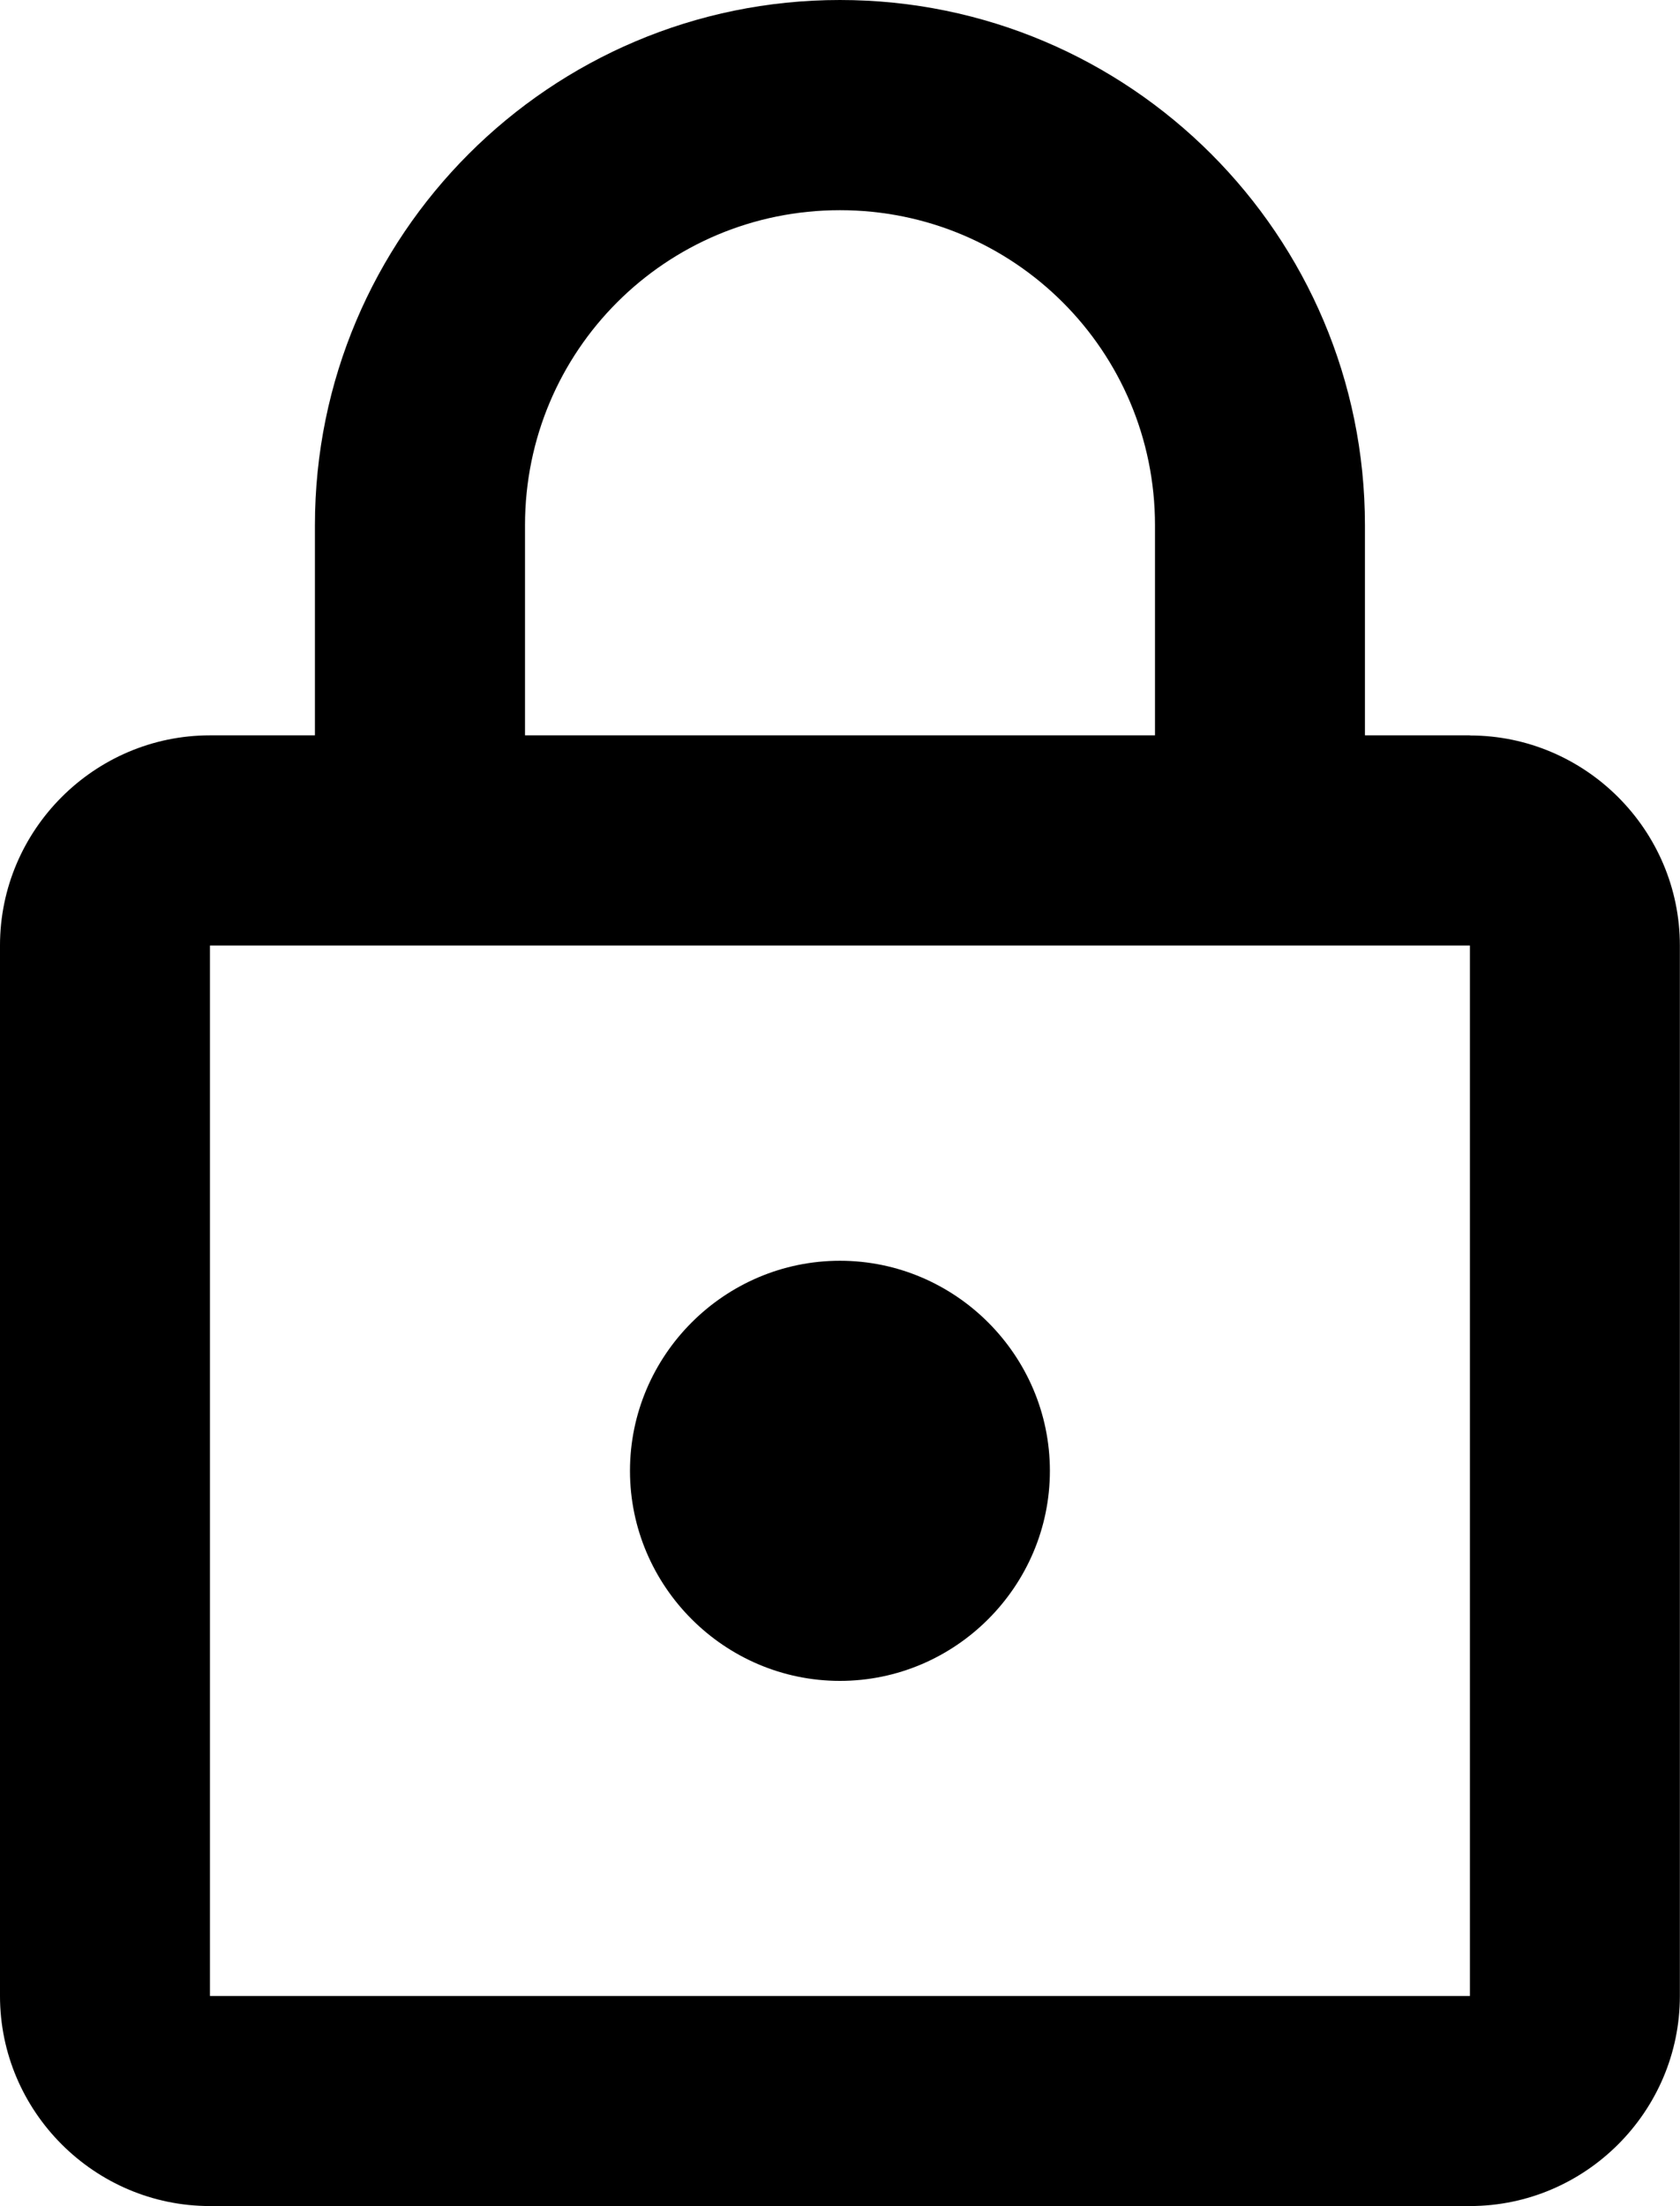
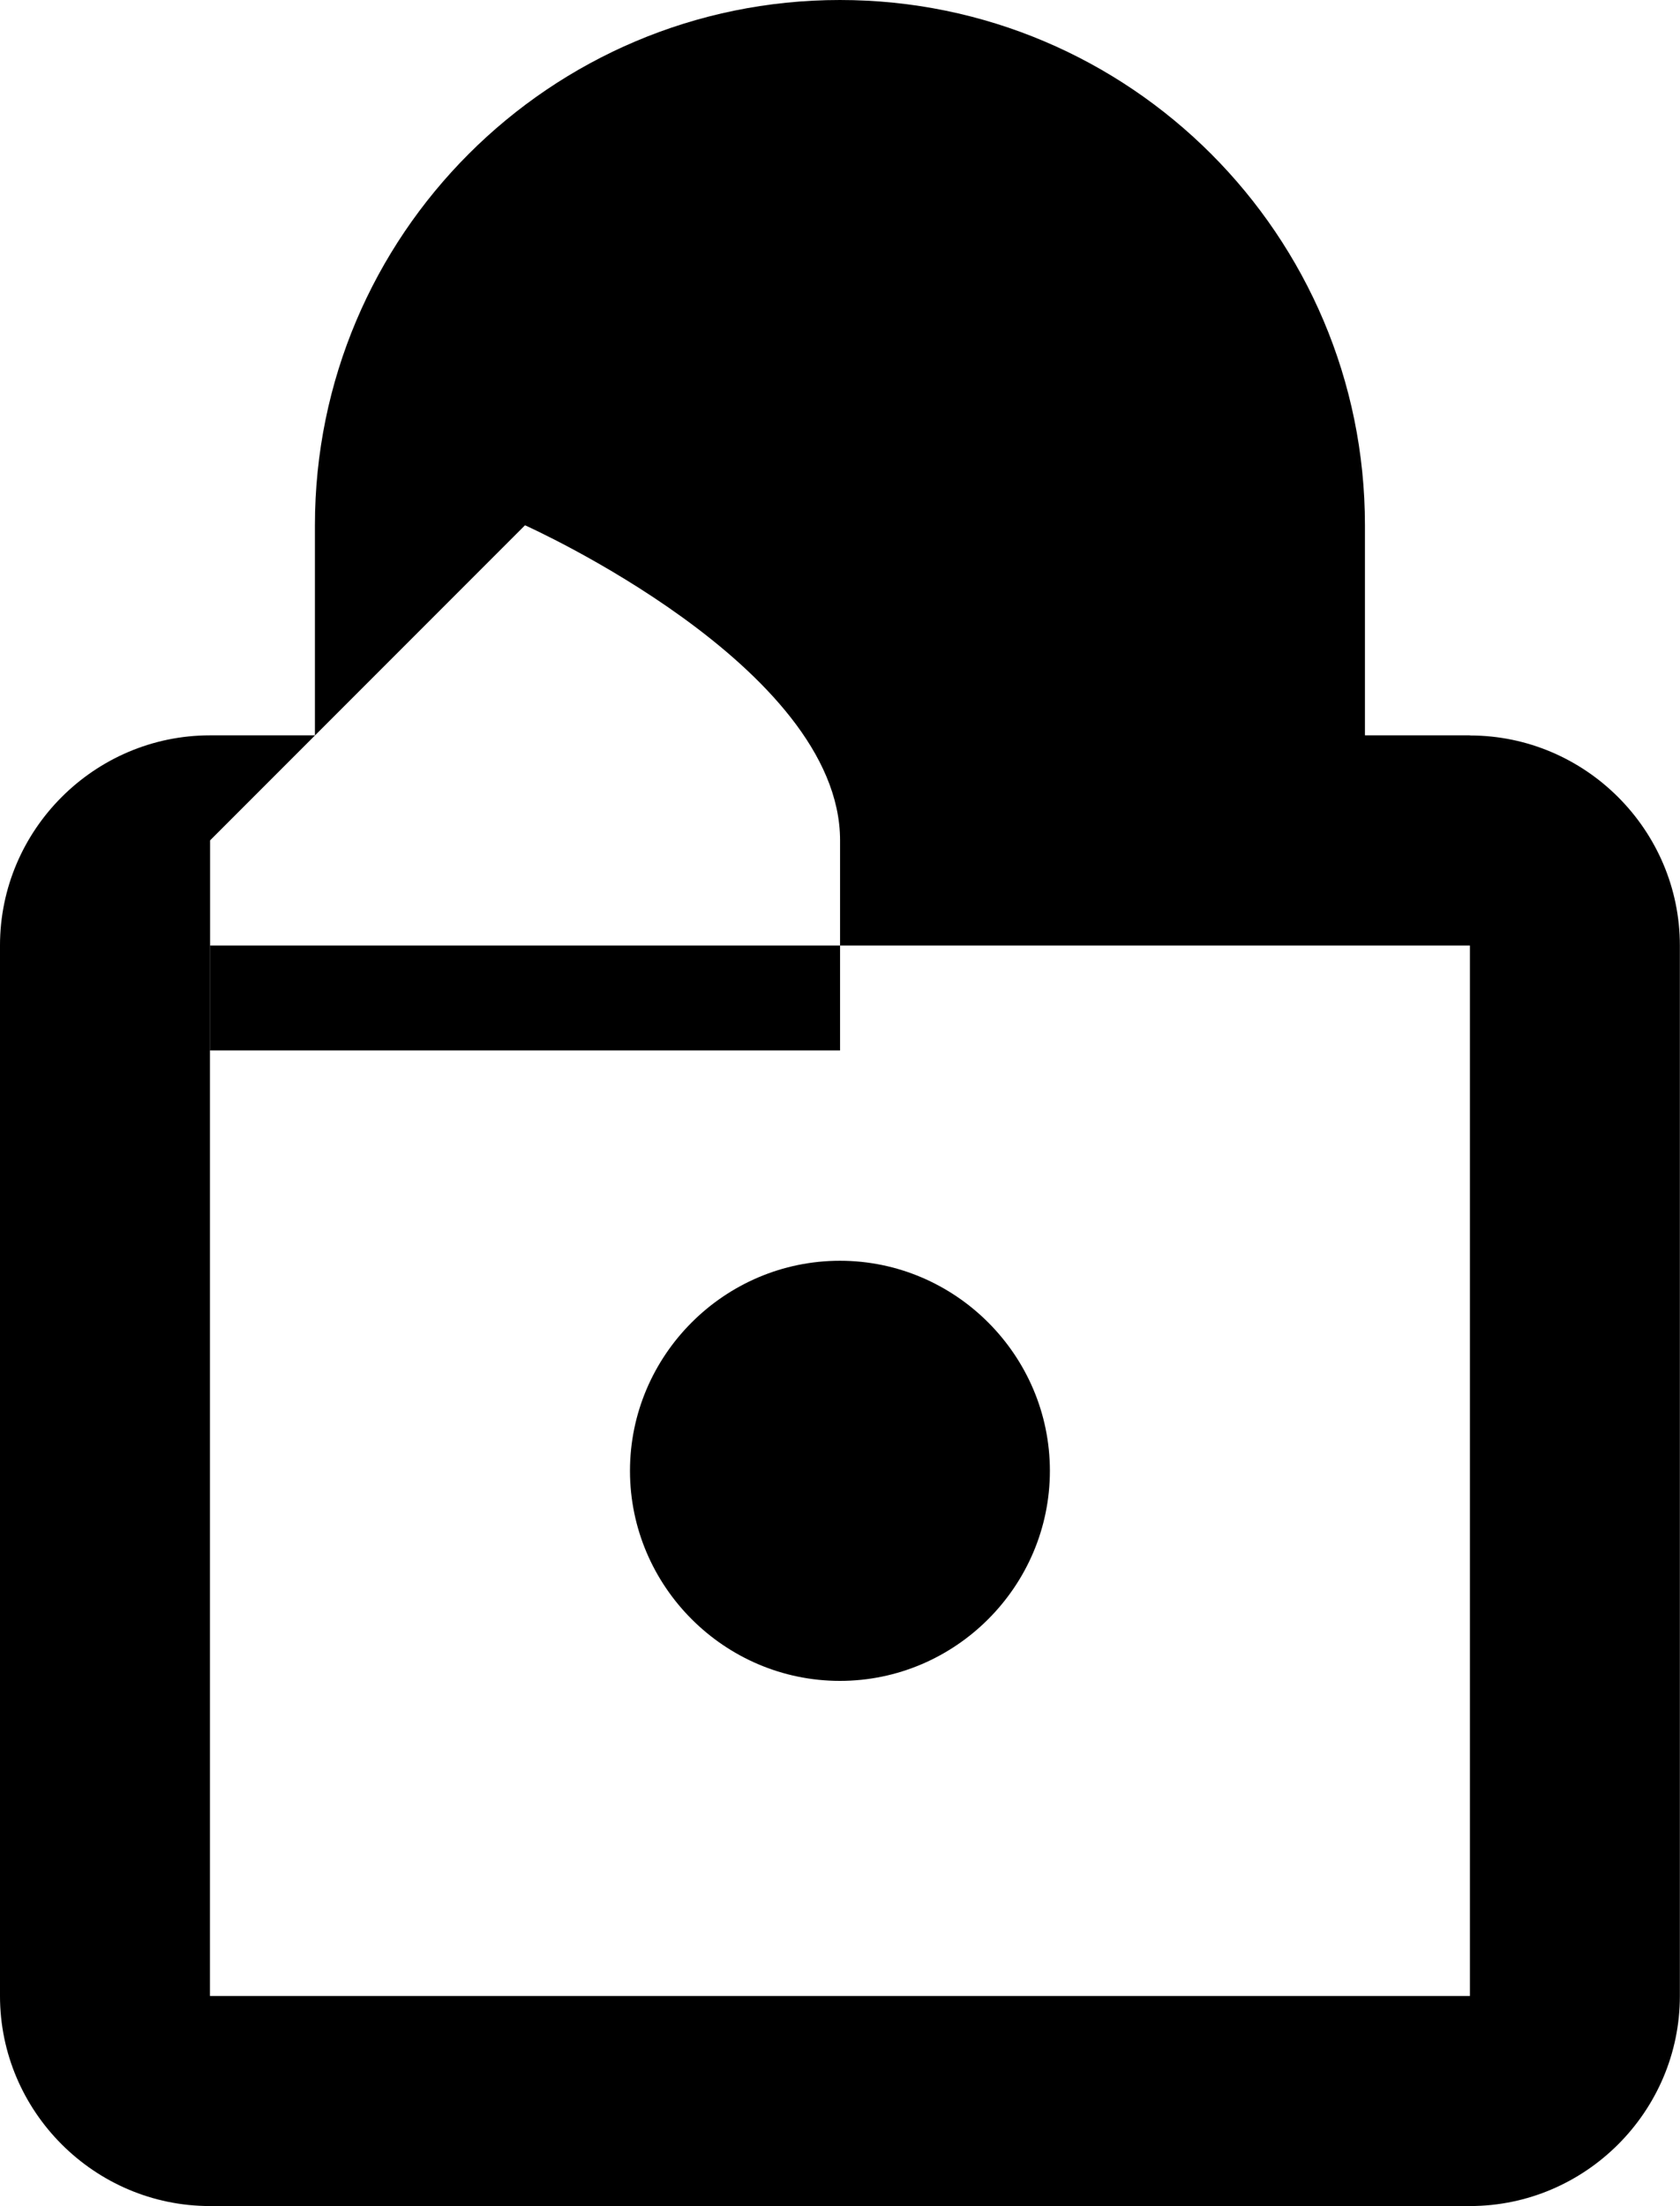
<svg xmlns="http://www.w3.org/2000/svg" id="b" viewBox="0 0 12.979 17.034">
  <defs>
    <style>.d{fill-rule:evenodd;}</style>
  </defs>
  <g id="c">
-     <path class="d" d="M11.356,5.678h-.811v-1.622c0-2.239-1.817-4.056-4.056-4.056S2.433,1.817,2.433,4.056v1.622h-.811c-.892,0-1.622.73-1.622,1.622v8.112c0,.892.73,1.622,1.622,1.622h9.734c.892,0,1.622-.73,1.622-1.622V7.301c0-.892-.73-1.622-1.622-1.622ZM4.056,4.056c0-1.347,1.087-2.433,2.433-2.433s2.434,1.087,2.434,2.433v1.622h-4.867v-1.622ZM11.356,15.412H1.622V7.301h9.734v8.112ZM6.489,12.979c.892,0,1.622-.73,1.622-1.622s-.73-1.622-1.622-1.622-1.622.73-1.622,1.622.73,1.622,1.622,1.622Z" />
+     <path class="d" d="M11.356,5.678h-.811v-1.622c0-2.239-1.817-4.056-4.056-4.056S2.433,1.817,2.433,4.056v1.622h-.811c-.892,0-1.622.73-1.622,1.622v8.112c0,.892.73,1.622,1.622,1.622h9.734c.892,0,1.622-.73,1.622-1.622V7.301c0-.892-.73-1.622-1.622-1.622ZM4.056,4.056s2.434,1.087,2.434,2.433v1.622h-4.867v-1.622ZM11.356,15.412H1.622V7.301h9.734v8.112ZM6.489,12.979c.892,0,1.622-.73,1.622-1.622s-.73-1.622-1.622-1.622-1.622.73-1.622,1.622.73,1.622,1.622,1.622Z" />
  </g>
</svg>